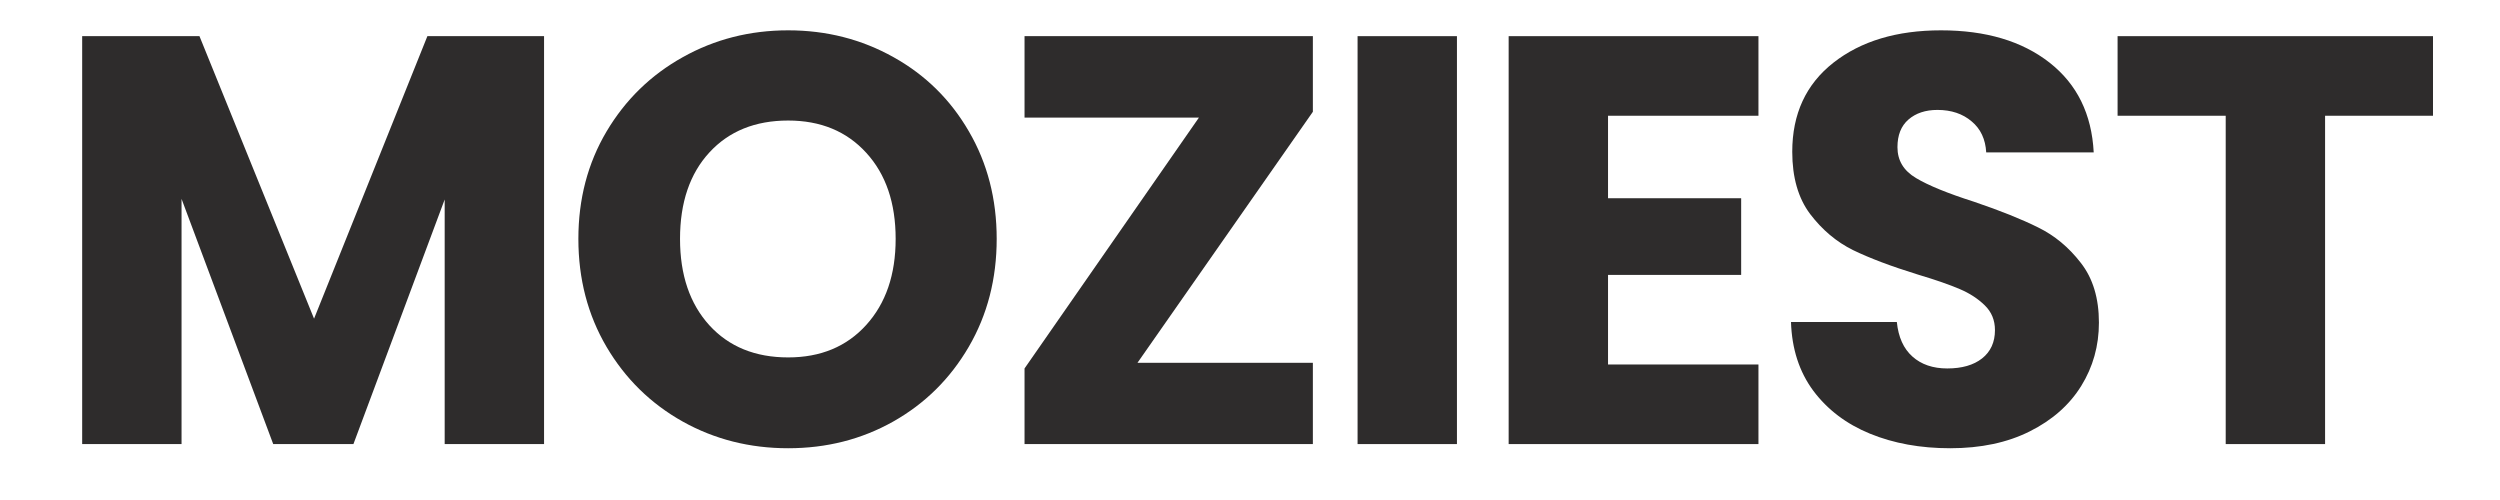
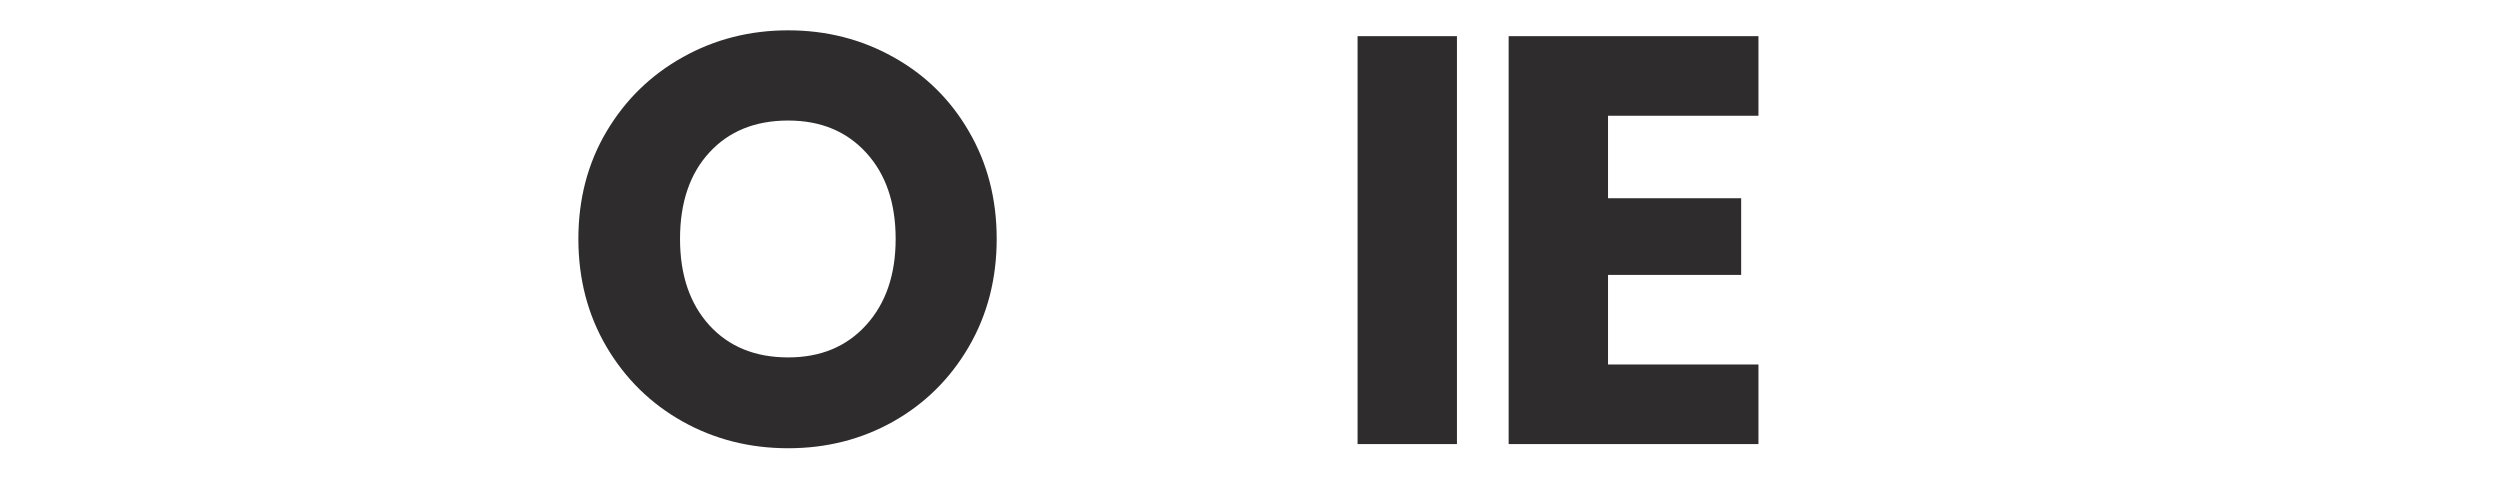
<svg xmlns="http://www.w3.org/2000/svg" width="250" zoomAndPan="magnify" viewBox="0 0 187.5 37.5" height="50" preserveAspectRatio="xMidYMid meet" version="1.2">
  <defs />
  <g id="32870a25b1">
    <g style="fill:#2e2c2c;fill-opacity:1;">
      <g transform="translate(3.46, 33.306)">
-         <path style="stroke:none" d="M 37.344 -30.594 L 37.344 0 L 29.891 0 L 29.891 -18.344 L 23.047 0 L 17.031 0 L 10.156 -18.391 L 10.156 0 L 2.703 0 L 2.703 -30.594 L 11.5 -30.594 L 20.094 -9.406 L 28.594 -30.594 Z M 37.344 -30.594 " />
-       </g>
+         </g>
    </g>
    <g style="fill:#2e2c2c;fill-opacity:1;">
      <g transform="translate(41.94, 33.306)">
        <path style="stroke:none" d="M 17.172 0.312 C 14.297 0.312 11.66 -0.352 9.266 -1.688 C 6.867 -3.031 4.961 -4.898 3.547 -7.297 C 2.141 -9.691 1.438 -12.391 1.438 -15.391 C 1.438 -18.379 2.141 -21.062 3.547 -23.438 C 4.961 -25.82 6.867 -27.68 9.266 -29.016 C 11.66 -30.359 14.297 -31.031 17.172 -31.031 C 20.047 -31.031 22.68 -30.359 25.078 -29.016 C 27.473 -27.68 29.359 -25.82 30.734 -23.438 C 32.117 -21.062 32.812 -18.379 32.812 -15.391 C 32.812 -12.391 32.113 -9.691 30.719 -7.297 C 29.32 -4.898 27.43 -3.031 25.047 -1.688 C 22.672 -0.352 20.047 0.312 17.172 0.312 Z M 17.172 -6.5 C 19.609 -6.5 21.562 -7.312 23.031 -8.938 C 24.5 -10.562 25.234 -12.711 25.234 -15.391 C 25.234 -18.086 24.5 -20.238 23.031 -21.844 C 21.562 -23.457 19.609 -24.266 17.172 -24.266 C 14.703 -24.266 12.734 -23.469 11.266 -21.875 C 9.797 -20.281 9.062 -18.117 9.062 -15.391 C 9.062 -12.68 9.797 -10.52 11.266 -8.906 C 12.734 -7.301 14.703 -6.5 17.172 -6.5 Z M 17.172 -6.5 " />
      </g>
    </g>
    <g style="fill:#2e2c2c;fill-opacity:1;">
      <g transform="translate(74.668, 33.306)">
-         <path style="stroke:none" d="M 10.641 -6.094 L 23.797 -6.094 L 23.797 0 L 2.172 0 L 2.172 -5.672 L 15.25 -24.484 L 2.172 -24.484 L 2.172 -30.594 L 23.797 -30.594 L 23.797 -24.922 Z M 10.641 -6.094 " />
-       </g>
+         </g>
    </g>
    <g style="fill:#2e2c2c;fill-opacity:1;">
      <g transform="translate(99.115, 33.306)">
        <path style="stroke:none" d="M 10.156 -30.594 L 10.156 0 L 2.703 0 L 2.703 -30.594 Z M 10.156 -30.594 " />
      </g>
    </g>
    <g style="fill:#2e2c2c;fill-opacity:1;">
      <g transform="translate(110.446, 33.306)">
        <path style="stroke:none" d="M 10.156 -24.625 L 10.156 -18.438 L 20.141 -18.438 L 20.141 -12.688 L 10.156 -12.688 L 10.156 -5.969 L 21.438 -5.969 L 21.438 0 L 2.703 0 L 2.703 -30.594 L 21.438 -30.594 L 21.438 -24.625 Z M 10.156 -24.625 " />
      </g>
    </g>
    <g style="fill:#2e2c2c;fill-opacity:1;">
      <g transform="translate(132.497, 33.306)">
-         <path style="stroke:none" d="M 13.766 0.312 C 11.535 0.312 9.531 -0.051 7.75 -0.781 C 5.977 -1.508 4.562 -2.582 3.5 -4 C 2.445 -5.426 1.891 -7.145 1.828 -9.156 L 9.766 -9.156 C 9.879 -8.02 10.27 -7.156 10.938 -6.562 C 11.602 -5.969 12.473 -5.672 13.547 -5.672 C 14.648 -5.672 15.52 -5.922 16.156 -6.422 C 16.801 -6.93 17.125 -7.641 17.125 -8.547 C 17.125 -9.297 16.867 -9.914 16.359 -10.406 C 15.848 -10.906 15.223 -11.312 14.484 -11.625 C 13.742 -11.945 12.691 -12.312 11.328 -12.719 C 9.348 -13.332 7.734 -13.941 6.484 -14.547 C 5.242 -15.16 4.172 -16.062 3.266 -17.25 C 2.367 -18.445 1.922 -20.004 1.922 -21.922 C 1.922 -24.766 2.953 -26.992 5.016 -28.609 C 7.078 -30.223 9.766 -31.031 13.078 -31.031 C 16.441 -31.031 19.156 -30.223 21.219 -28.609 C 23.281 -26.992 24.383 -24.75 24.531 -21.875 L 16.469 -21.875 C 16.414 -22.863 16.051 -23.641 15.375 -24.203 C 14.707 -24.773 13.852 -25.062 12.812 -25.062 C 11.914 -25.062 11.191 -24.82 10.641 -24.344 C 10.086 -23.863 9.812 -23.172 9.812 -22.266 C 9.812 -21.273 10.273 -20.504 11.203 -19.953 C 12.129 -19.398 13.582 -18.805 15.562 -18.172 C 17.531 -17.504 19.129 -16.863 20.359 -16.25 C 21.598 -15.645 22.664 -14.758 23.562 -13.594 C 24.469 -12.438 24.922 -10.941 24.922 -9.109 C 24.922 -7.367 24.477 -5.785 23.594 -4.359 C 22.707 -2.93 21.422 -1.797 19.734 -0.953 C 18.055 -0.109 16.066 0.312 13.766 0.312 Z M 13.766 0.312 " />
-       </g>
+         </g>
    </g>
    <g style="fill:#2e2c2c;fill-opacity:1;">
      <g transform="translate(157.772, 33.306)">
-         <path style="stroke:none" d="M 24.703 -30.594 L 24.703 -24.625 L 16.609 -24.625 L 16.609 0 L 9.156 0 L 9.156 -24.625 L 1.047 -24.625 L 1.047 -30.594 Z M 24.703 -30.594 " />
-       </g>
+         </g>
    </g>
  </g>
</svg>